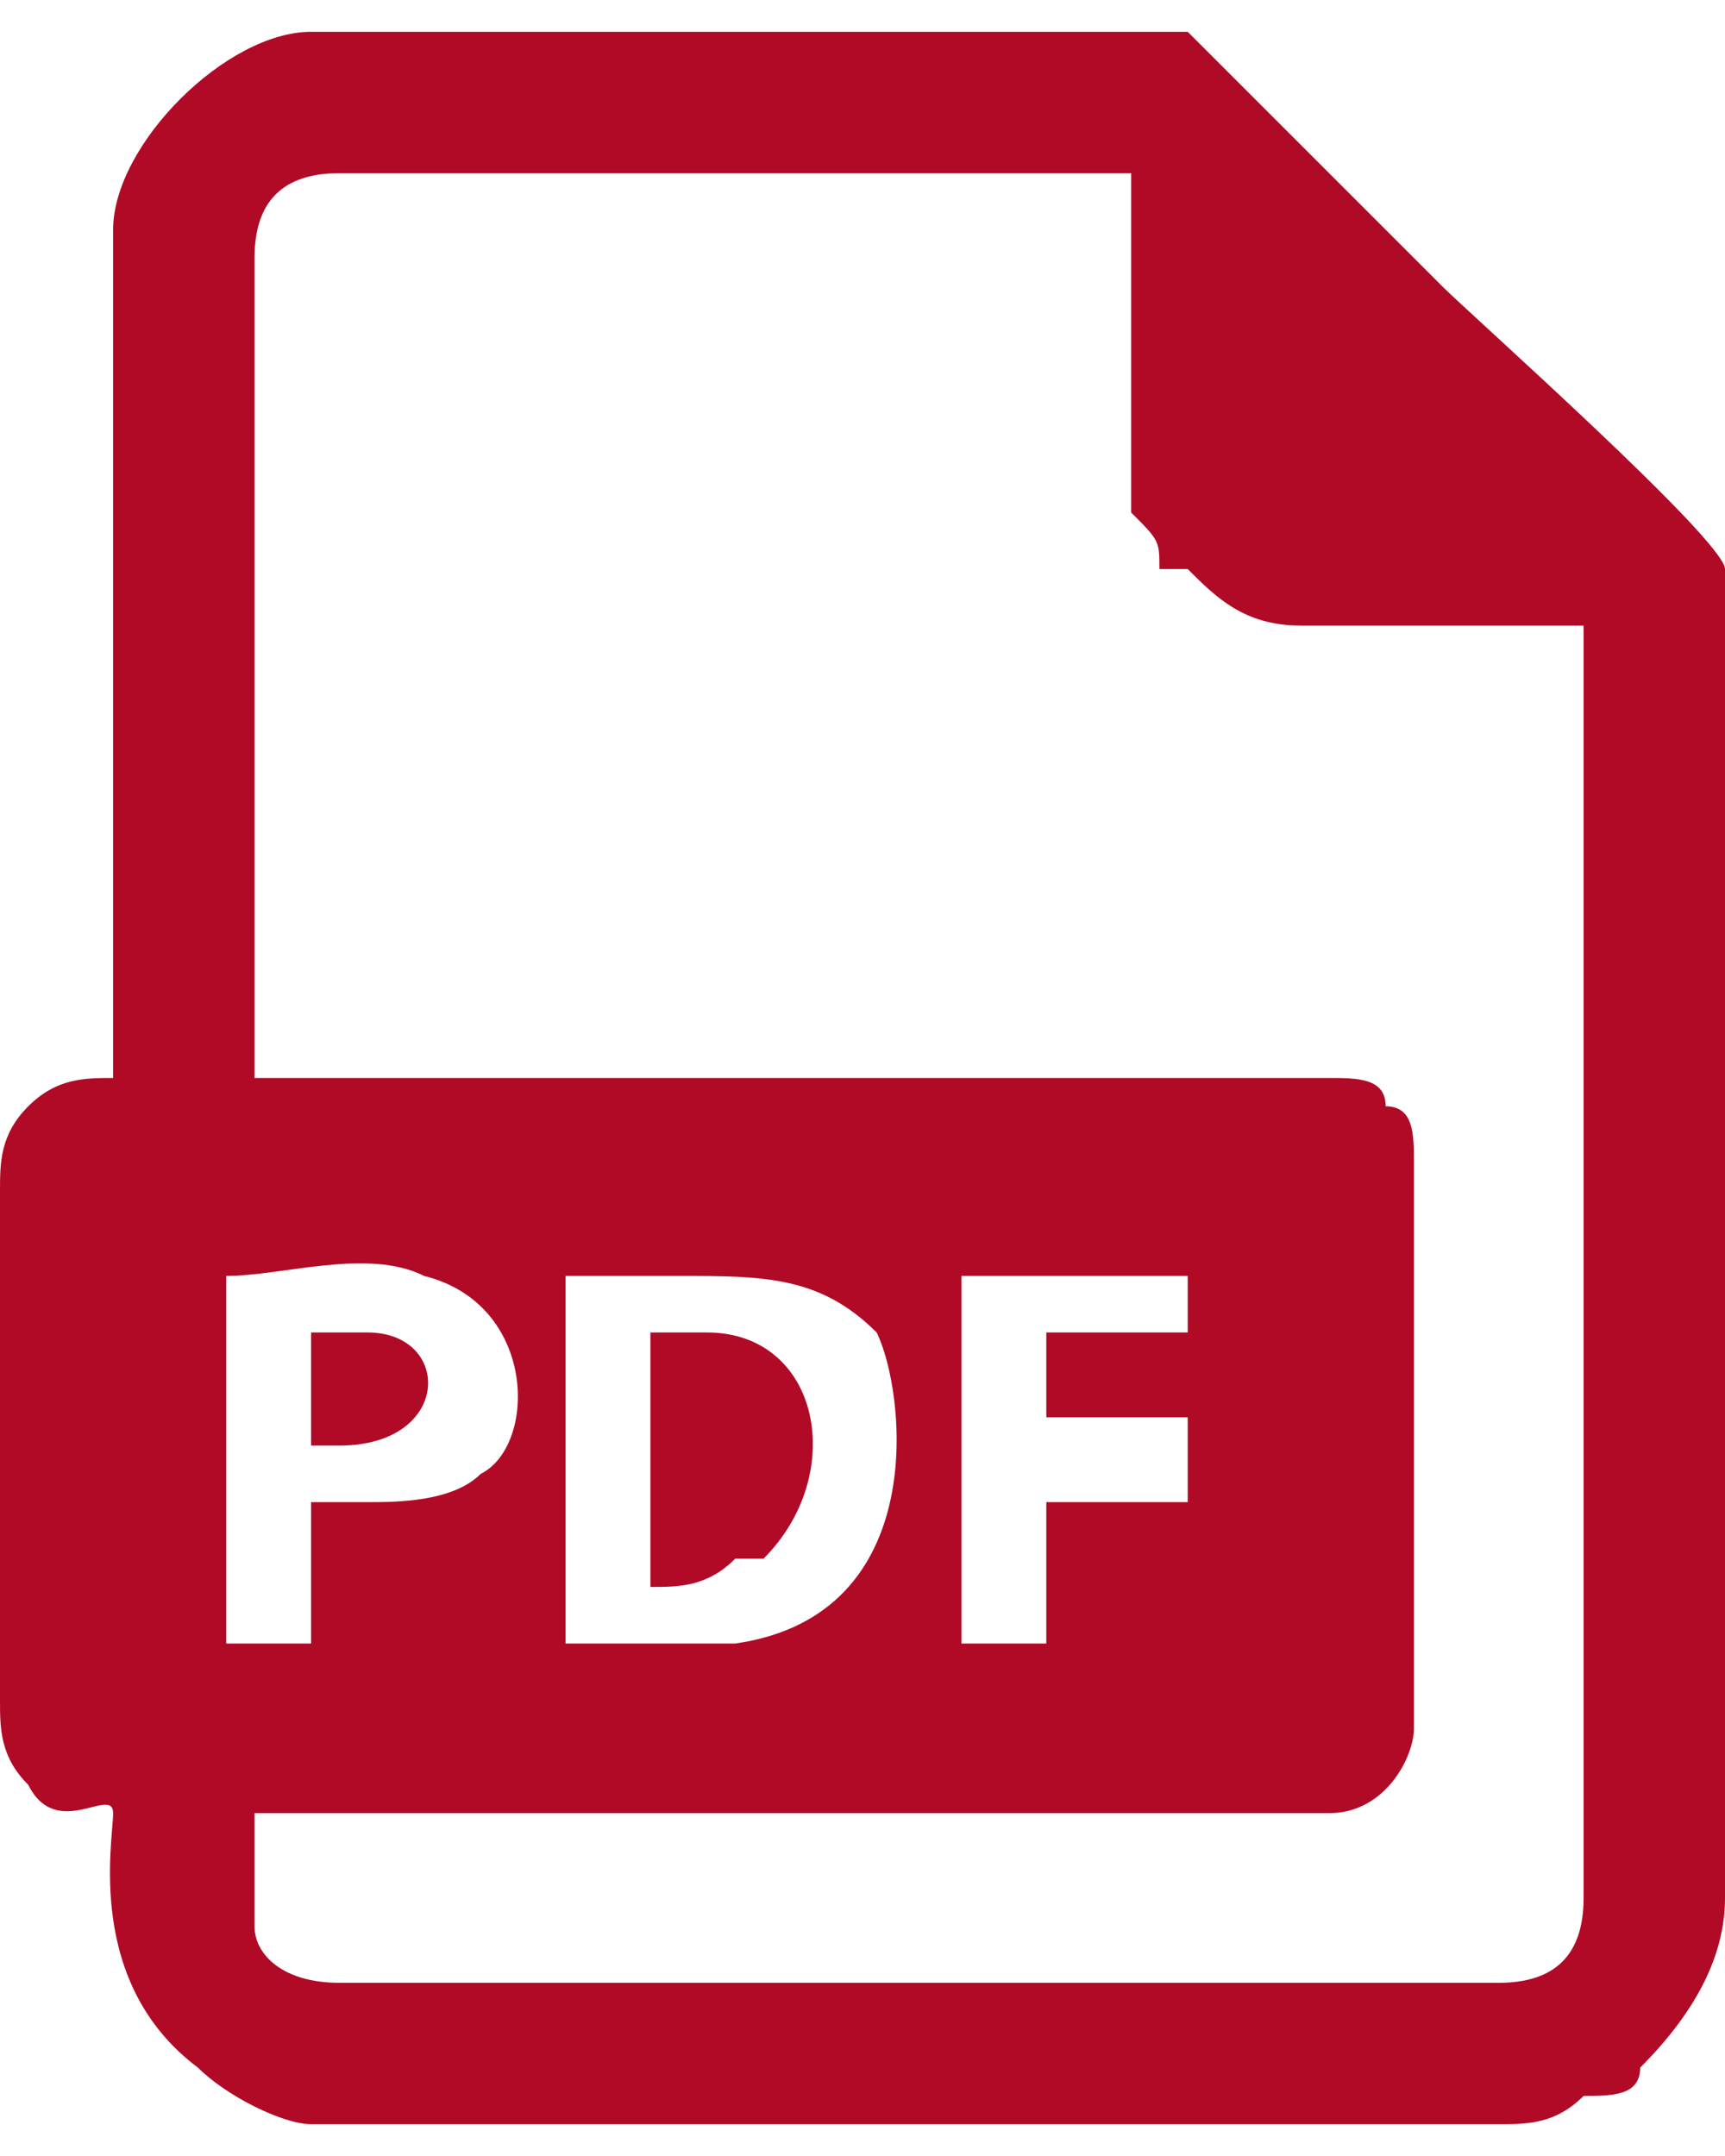
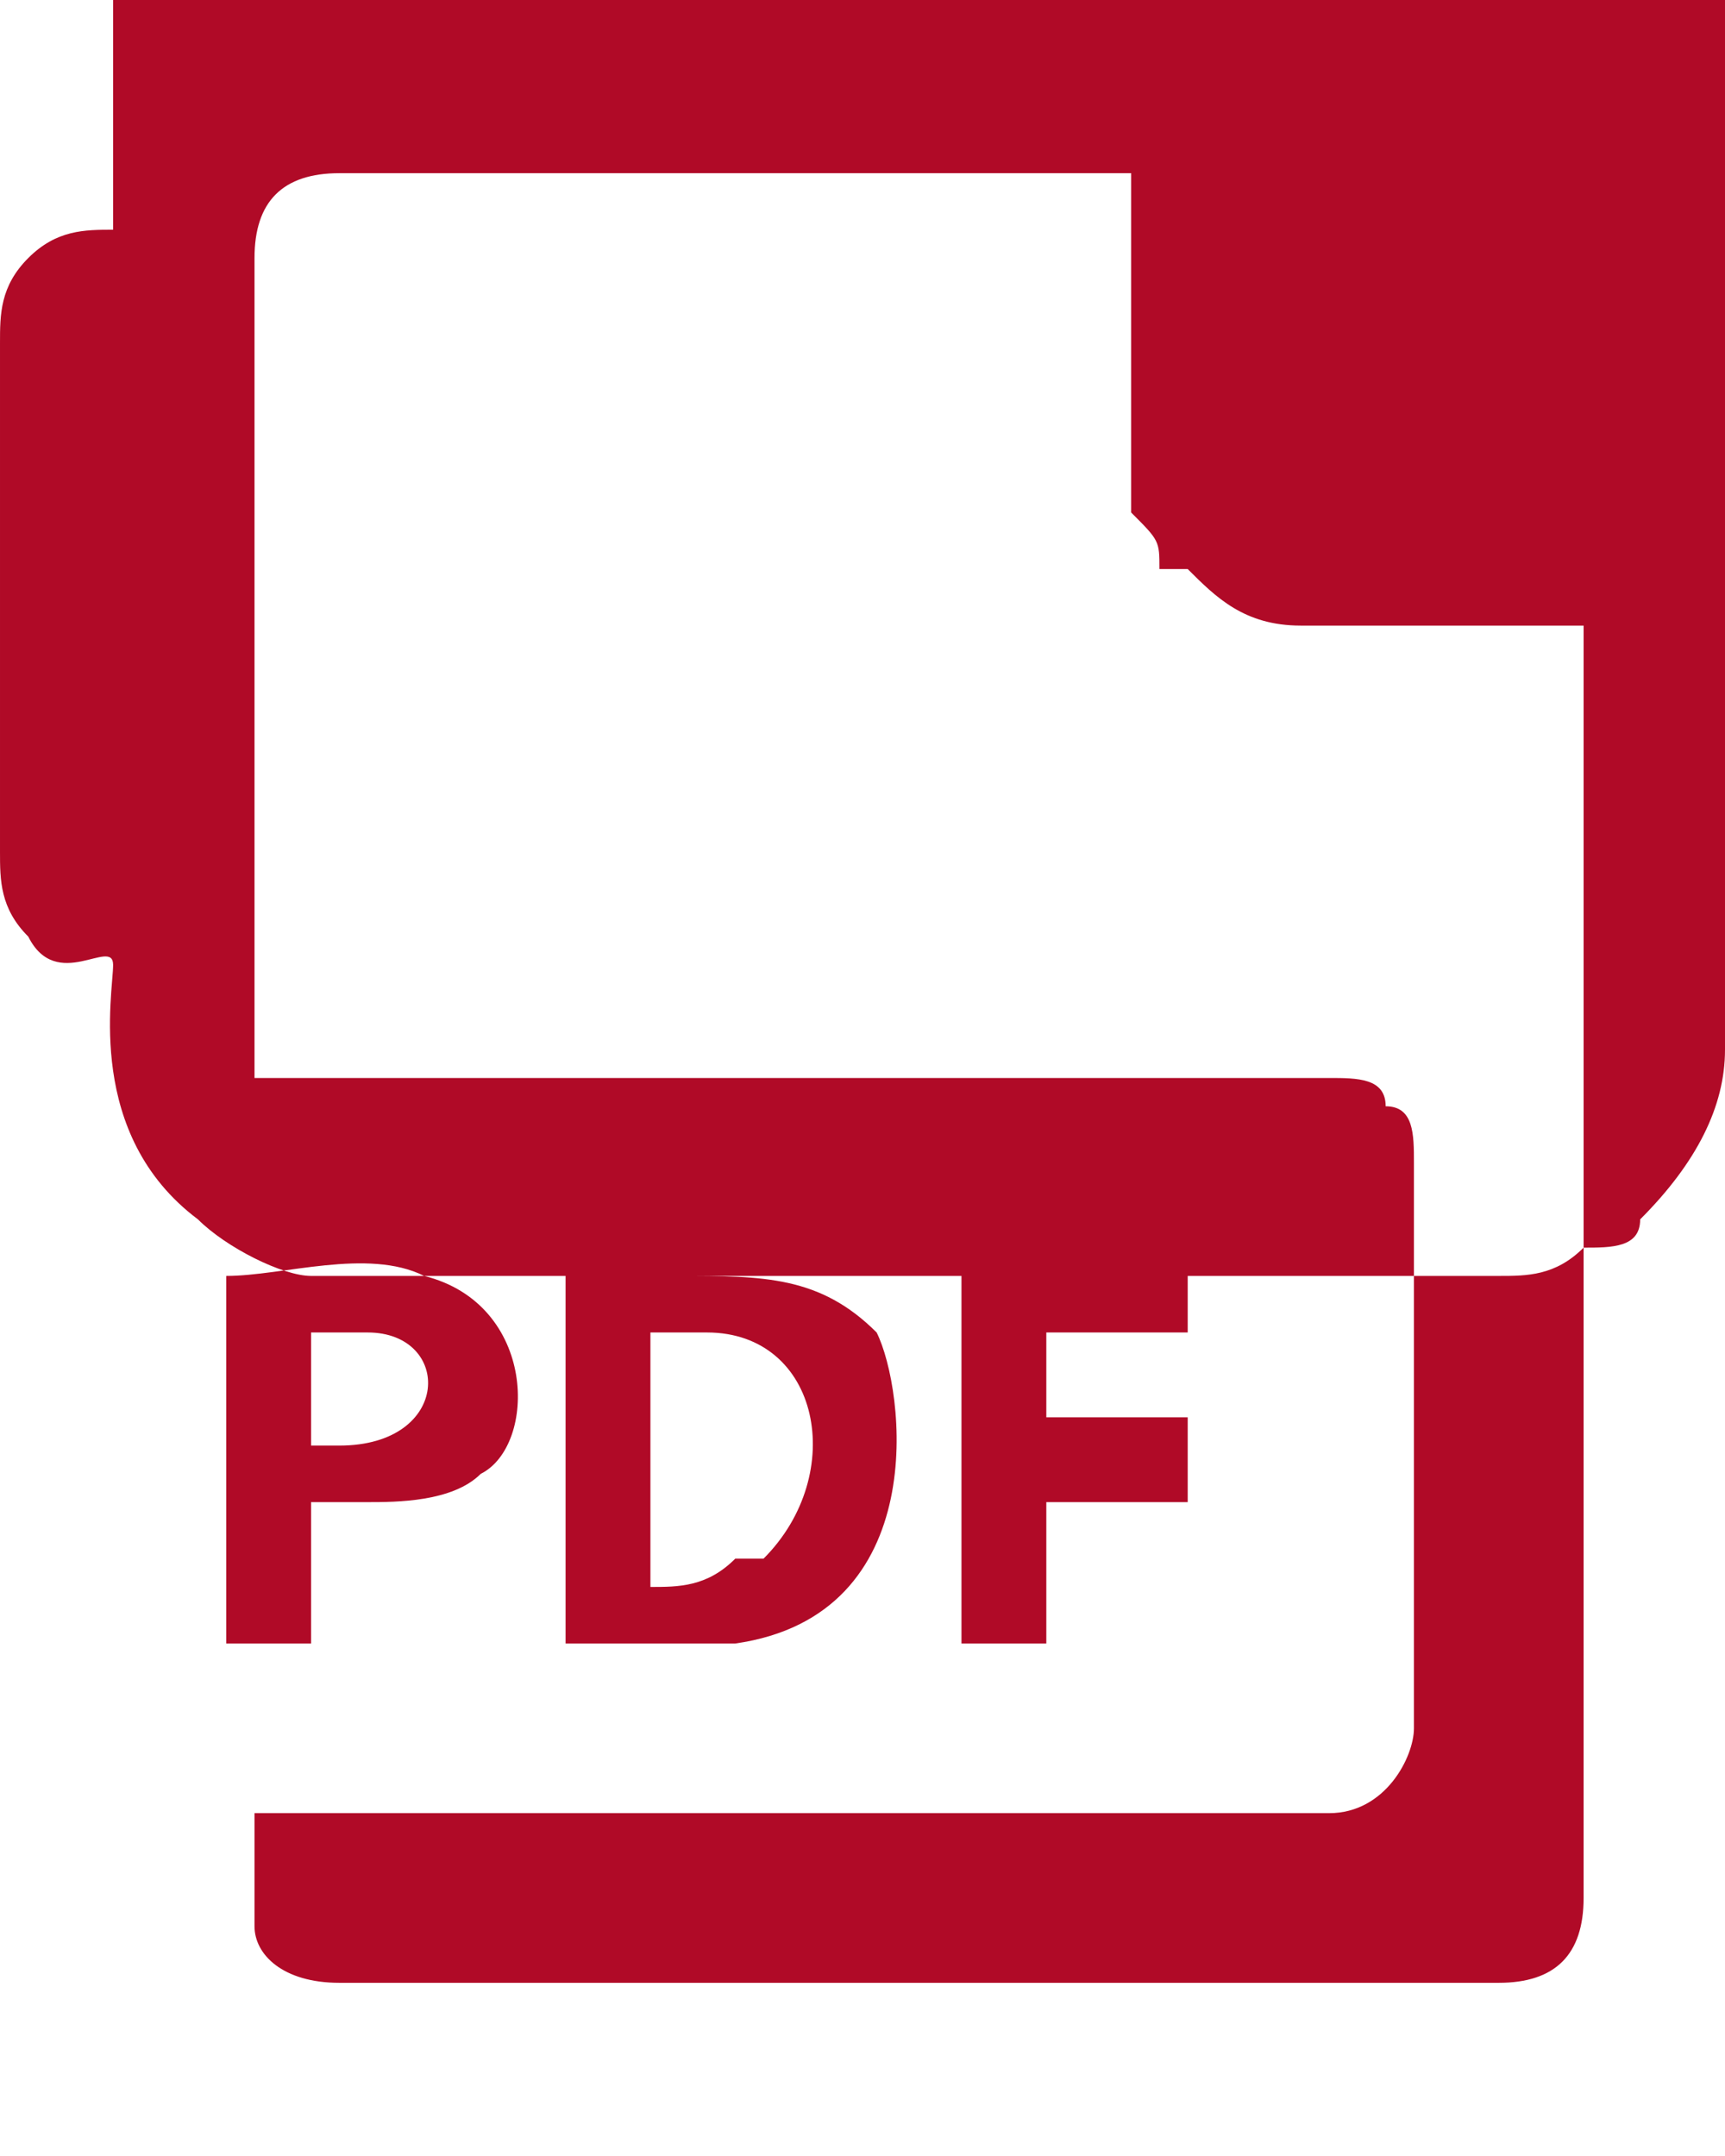
<svg xmlns="http://www.w3.org/2000/svg" xml:space="preserve" width="36px" height="45px" version="1.1" shape-rendering="geometricPrecision" text-rendering="geometricPrecision" image-rendering="optimizeQuality" fill-rule="evenodd" clip-rule="evenodd" viewBox="0 0 610 740">
  <g id="Layer_x0020_1">
-     <path fill="#B00A27" d="M200 570l0 -130 40 0c30,0 50,0 70,20 10,20 20,100 -50,110 0,0 -10,0 -20,0 -10,0 -10,0 -20,0 -10,0 -20,0 -20,0zm-90 -70c10,0 10,0 10,0 40,0 40,-40 10,-40l-20 0 0 40zm120 -40l0 90c10,0 20,0 30,-10 10,0 10,0 10,0 30,-30 20,-80 -20,-80 -10,0 -20,0 -20,0zm-100 60l-20 0 0 50 -30 0 0 -130c20,0 50,-10 70,0 40,10 40,60 20,70 -10,10 -30,10 -40,10zm240 -30l50 0 0 30 -50 0 0 50 -30 0 0 -130 80 0 0 20 -50 0 0 30zm-280 -410c0,-20 10,-30 30,-30l280 0c0,30 0,100 0,120 10,10 10,10 10,20l10 0c10,10 20,20 40,20 20,0 80,0 100,0 0,80 0,170 0,250l0 200c0,20 -10,30 -30,30l-410 0c-20,0 -30,-10 -30,-20l0 -40 380 0c20,0 30,-20 30,-30l0 -200c0,-10 0,-20 -10,-20 0,-10 -10,-10 -20,-10l-380 0 0 -290zm-50 -10l0 300c-10,0 -20,0 -30,10 -10,10 -10,20 -10,30l0 180c0,10 0,20 10,30 10,20 30,0 30,10 0,10 -10,60 30,90 10,10 30,20 40,20l420 0c10,0 20,0 30,-10 10,0 20,0 20,-10 20,-20 30,-40 30,-60l0 -470c0,-10 -90,-90 -100,-100 -10,-10 -30,-30 -40,-40 -10,-10 -50,-50 -50,-50l-310 0c-30,0 -70,40 -70,70z" />
+     <path fill="#B00A27" d="M200 570l0 -130 40 0c30,0 50,0 70,20 10,20 20,100 -50,110 0,0 -10,0 -20,0 -10,0 -10,0 -20,0 -10,0 -20,0 -20,0zm-90 -70c10,0 10,0 10,0 40,0 40,-40 10,-40l-20 0 0 40zm120 -40l0 90c10,0 20,0 30,-10 10,0 10,0 10,0 30,-30 20,-80 -20,-80 -10,0 -20,0 -20,0zm-100 60l-20 0 0 50 -30 0 0 -130c20,0 50,-10 70,0 40,10 40,60 20,70 -10,10 -30,10 -40,10zm240 -30l50 0 0 30 -50 0 0 50 -30 0 0 -130 80 0 0 20 -50 0 0 30zm-280 -410c0,-20 10,-30 30,-30l280 0c0,30 0,100 0,120 10,10 10,10 10,20l10 0c10,10 20,20 40,20 20,0 80,0 100,0 0,80 0,170 0,250l0 200c0,20 -10,30 -30,30l-410 0c-20,0 -30,-10 -30,-20l0 -40 380 0c20,0 30,-20 30,-30l0 -200c0,-10 0,-20 -10,-20 0,-10 -10,-10 -20,-10l-380 0 0 -290zm-50 -10c-10,0 -20,0 -30,10 -10,10 -10,20 -10,30l0 180c0,10 0,20 10,30 10,20 30,0 30,10 0,10 -10,60 30,90 10,10 30,20 40,20l420 0c10,0 20,0 30,-10 10,0 20,0 20,-10 20,-20 30,-40 30,-60l0 -470c0,-10 -90,-90 -100,-100 -10,-10 -30,-30 -40,-40 -10,-10 -50,-50 -50,-50l-310 0c-30,0 -70,40 -70,70z" />
  </g>
</svg>